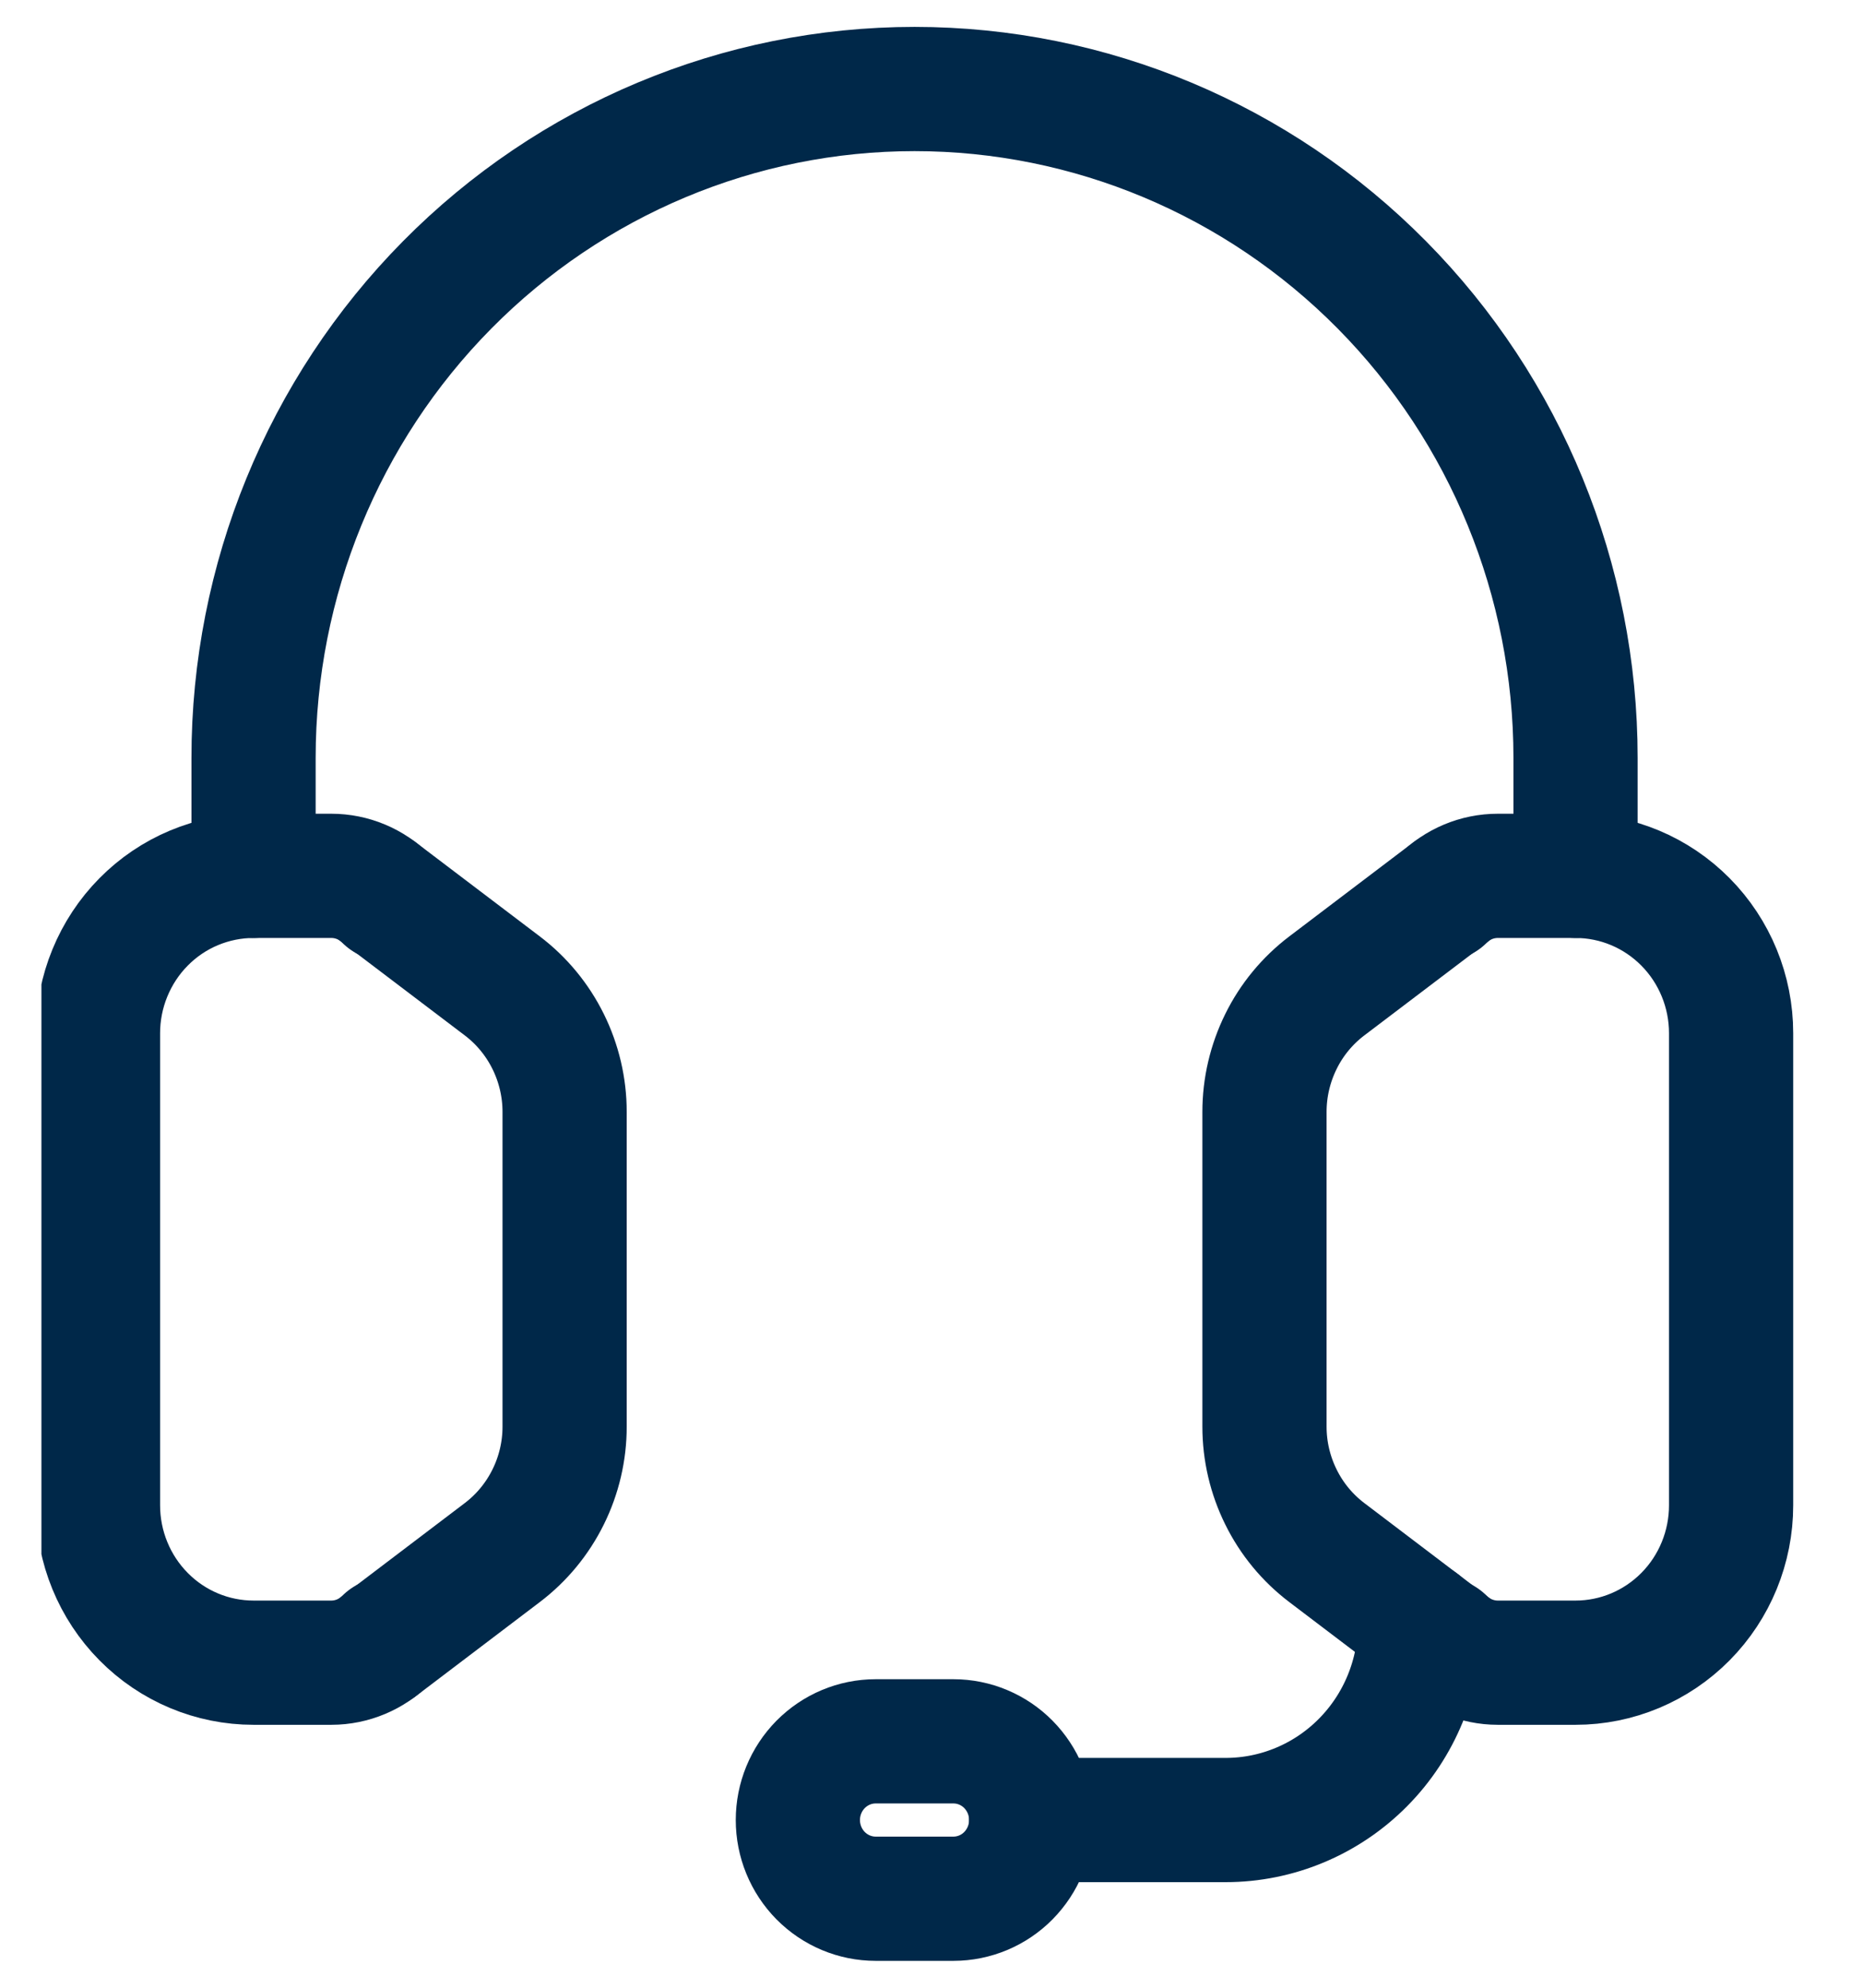
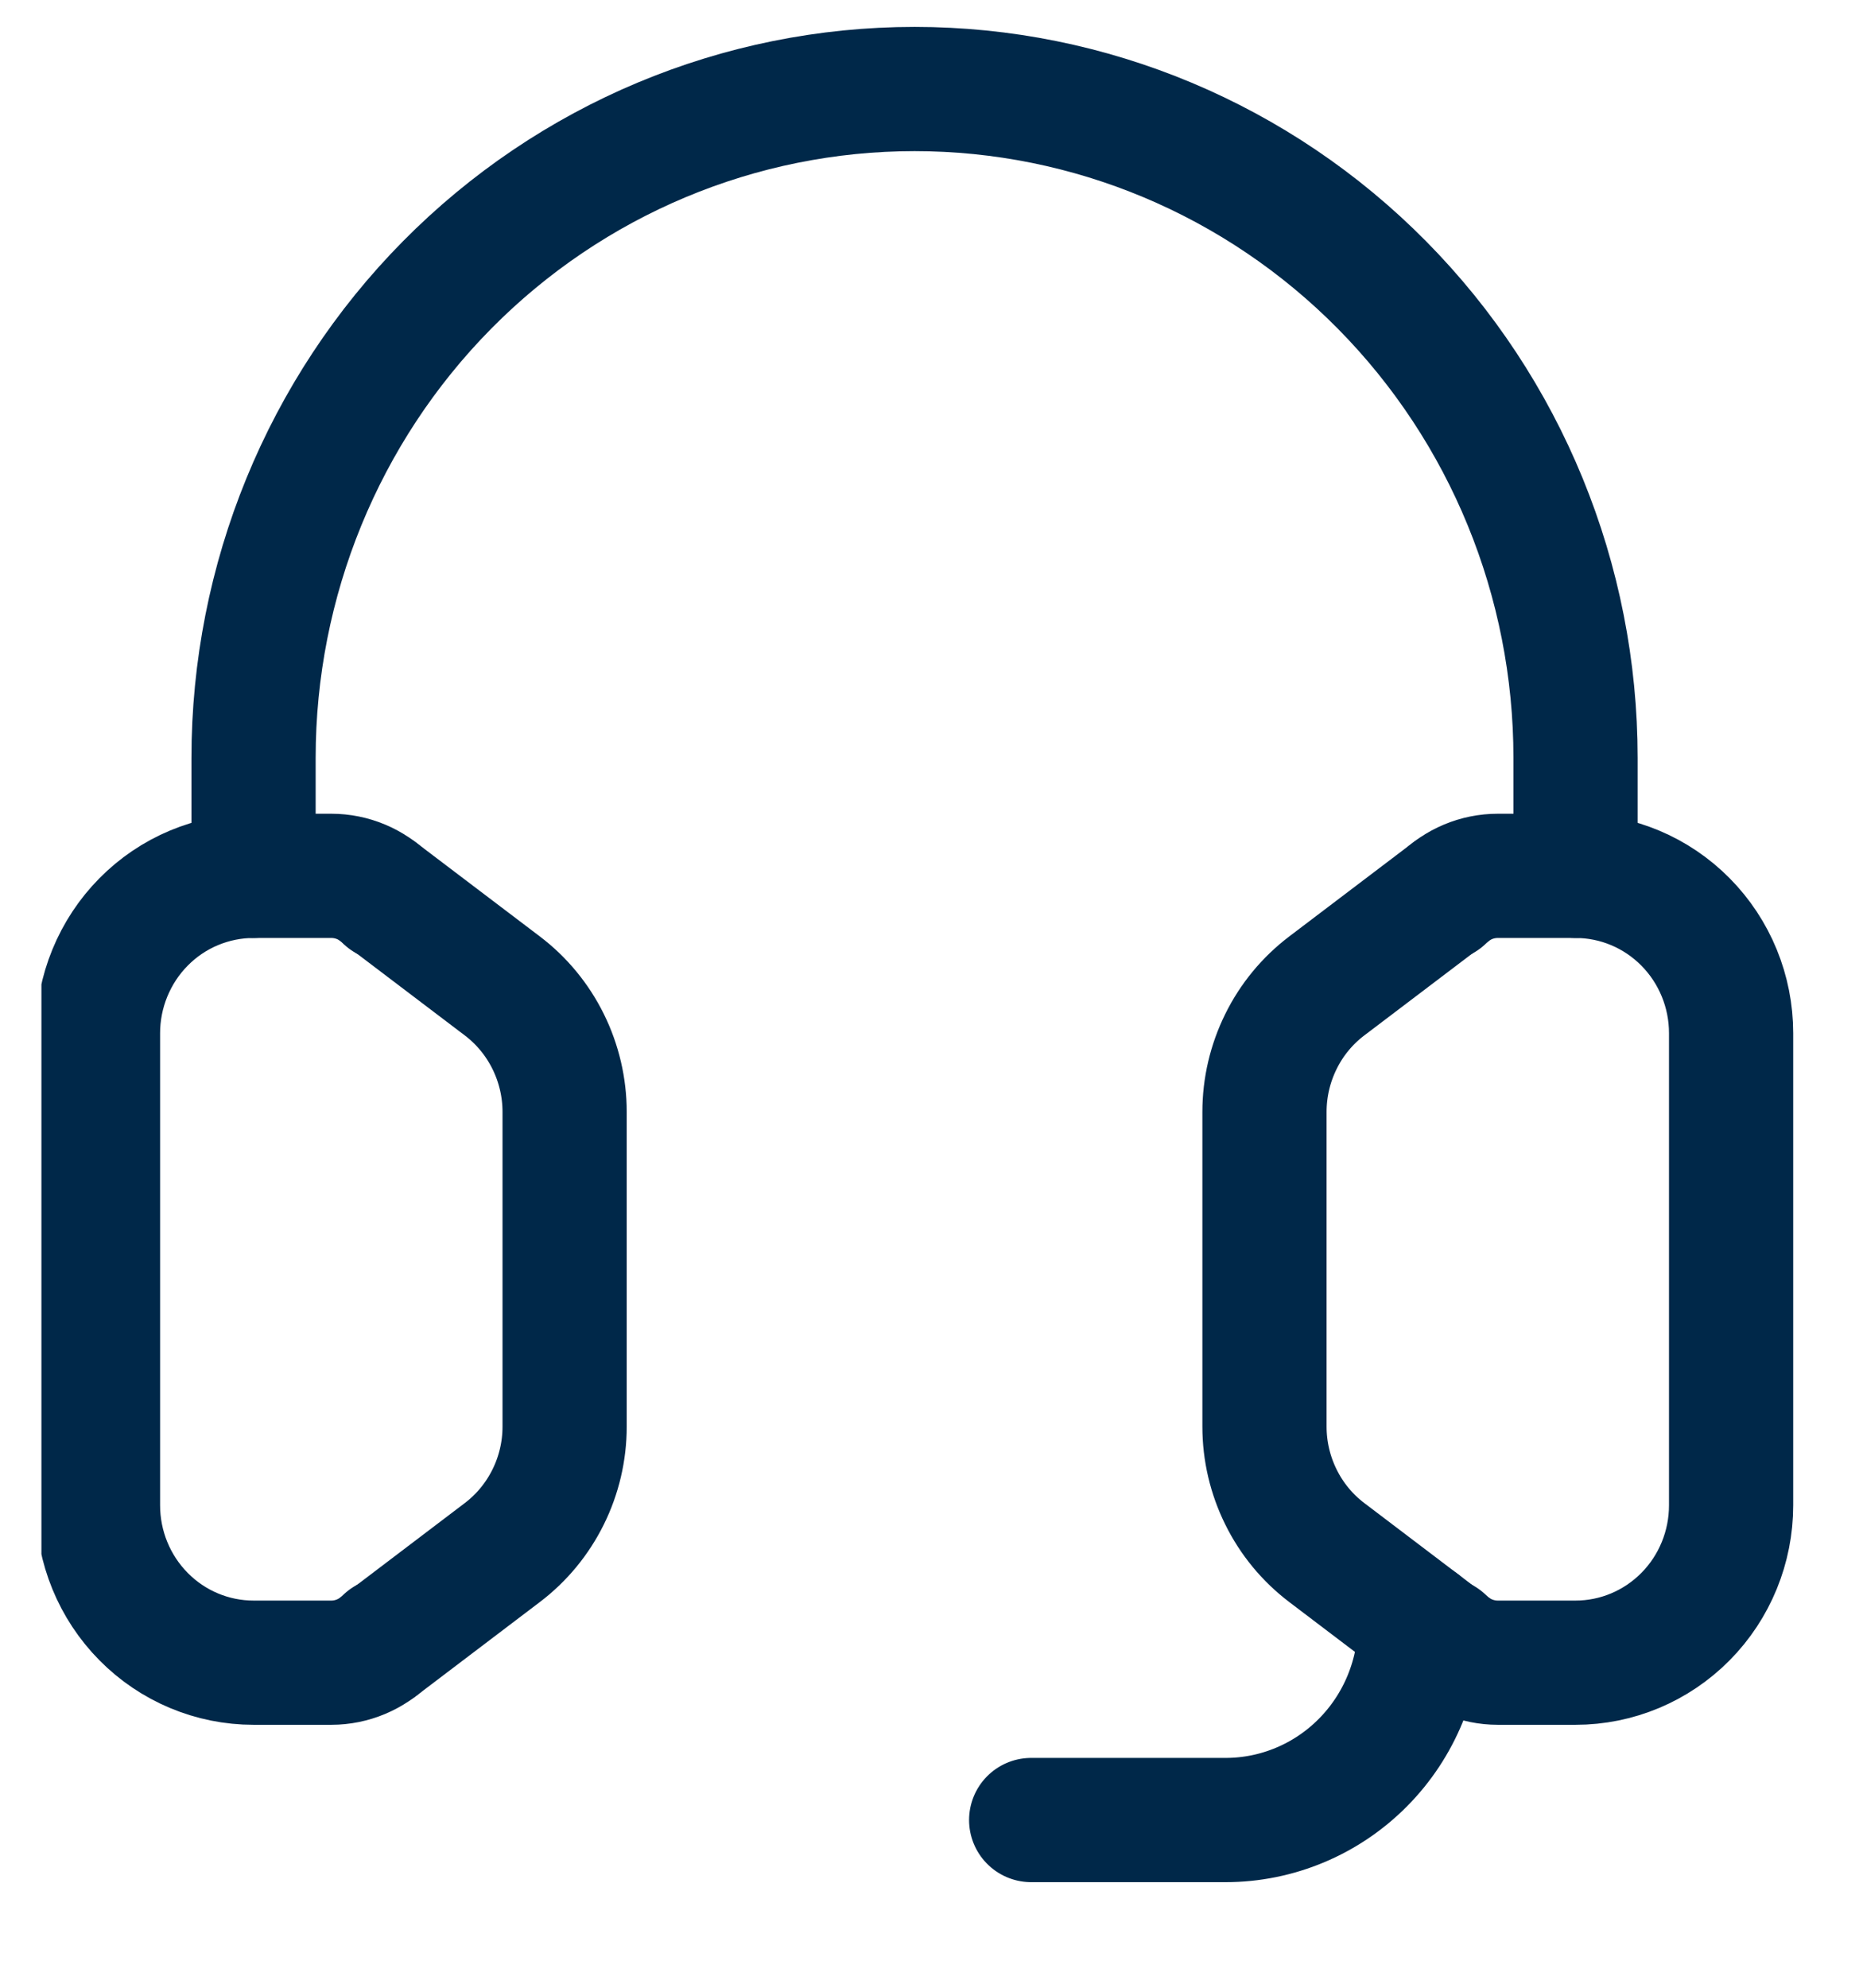
<svg xmlns="http://www.w3.org/2000/svg" width="30" height="32" viewBox="0 0 30 32" fill="none">
  <g clip-path="url(#clip0_55_777)">
    <path d="M6.22 26.396C5.986 26.633 5.667 26.767 5.335 26.767H4.083C3.418 26.767 2.781 26.5 2.312 26.025C1.842 25.55 1.578 24.905 1.578 24.233V16.633C1.578 16.301 1.643 15.971 1.769 15.664C1.895 15.357 2.079 15.077 2.312 14.842C2.544 14.607 2.82 14.42 3.124 14.293C3.428 14.166 3.754 14.1 4.083 14.1H5.335C5.667 14.1 5.986 14.233 6.22 14.471" stroke="#002849" stroke-width="2" stroke-linecap="round" stroke-linejoin="round" />
    <path d="M4.083 14.1V12.2C4.083 9.345 5.204 6.606 7.2 4.587C9.196 2.568 11.904 1.433 14.727 1.433C17.55 1.433 20.257 2.568 22.253 4.587C24.25 6.606 25.371 9.345 25.371 12.2V14.1" stroke="#002849" stroke-width="2" stroke-linecap="round" stroke-linejoin="round" />
-     <path d="M16.605 29.3C16.605 29.636 16.473 29.958 16.238 30.196C16.004 30.433 15.685 30.567 15.353 30.567H14.101C13.768 30.567 13.45 30.433 13.215 30.196C12.98 29.958 12.848 29.636 12.848 29.3C12.848 28.964 12.98 28.642 13.215 28.404C13.45 28.167 13.768 28.033 14.101 28.033H15.353C15.685 28.033 16.004 28.167 16.238 28.404C16.473 28.642 16.605 28.964 16.605 29.3Z" stroke="#002849" stroke-width="2" stroke-linecap="round" stroke-linejoin="round" />
    <path d="M16.605 29.3H19.736C20.566 29.3 21.363 28.966 21.95 28.372C22.537 27.779 22.867 26.973 22.867 26.133" stroke="#002849" stroke-width="2" stroke-linecap="round" stroke-linejoin="round" />
    <path d="M6.096 14.361L8.09 15.873C8.401 16.109 8.653 16.415 8.827 16.767C9.001 17.119 9.092 17.507 9.092 17.9V22.967C9.092 23.36 9.001 23.748 8.827 24.099C8.653 24.451 8.401 24.757 8.09 24.993L6.096 26.506" stroke="#002849" stroke-width="2" stroke-linecap="round" stroke-linejoin="round" />
    <path d="M23.233 26.396C23.468 26.633 23.787 26.767 24.119 26.767H25.371C26.035 26.767 26.672 26.5 27.142 26.025C27.612 25.55 27.876 24.905 27.876 24.233V16.633C27.876 15.961 27.612 15.317 27.142 14.842C26.672 14.367 26.035 14.1 25.371 14.1H24.119C23.787 14.1 23.468 14.233 23.233 14.471" stroke="#002849" stroke-width="2" stroke-linecap="round" stroke-linejoin="round" />
    <path d="M23.358 14.361L21.364 15.873C21.053 16.109 20.8 16.415 20.627 16.767C20.453 17.119 20.362 17.507 20.362 17.9V22.967C20.362 23.36 20.453 23.748 20.627 24.099C20.8 24.451 21.053 24.757 21.364 24.993L23.358 26.506" stroke="#002849" stroke-width="2" stroke-linecap="round" stroke-linejoin="round" />
  </g>
  <defs>
    <clipPath id="clip0_55_777">
      <rect width="29" height="32" fill="white" transform="translate(0.667)" />
    </clipPath>
  </defs>
</svg>